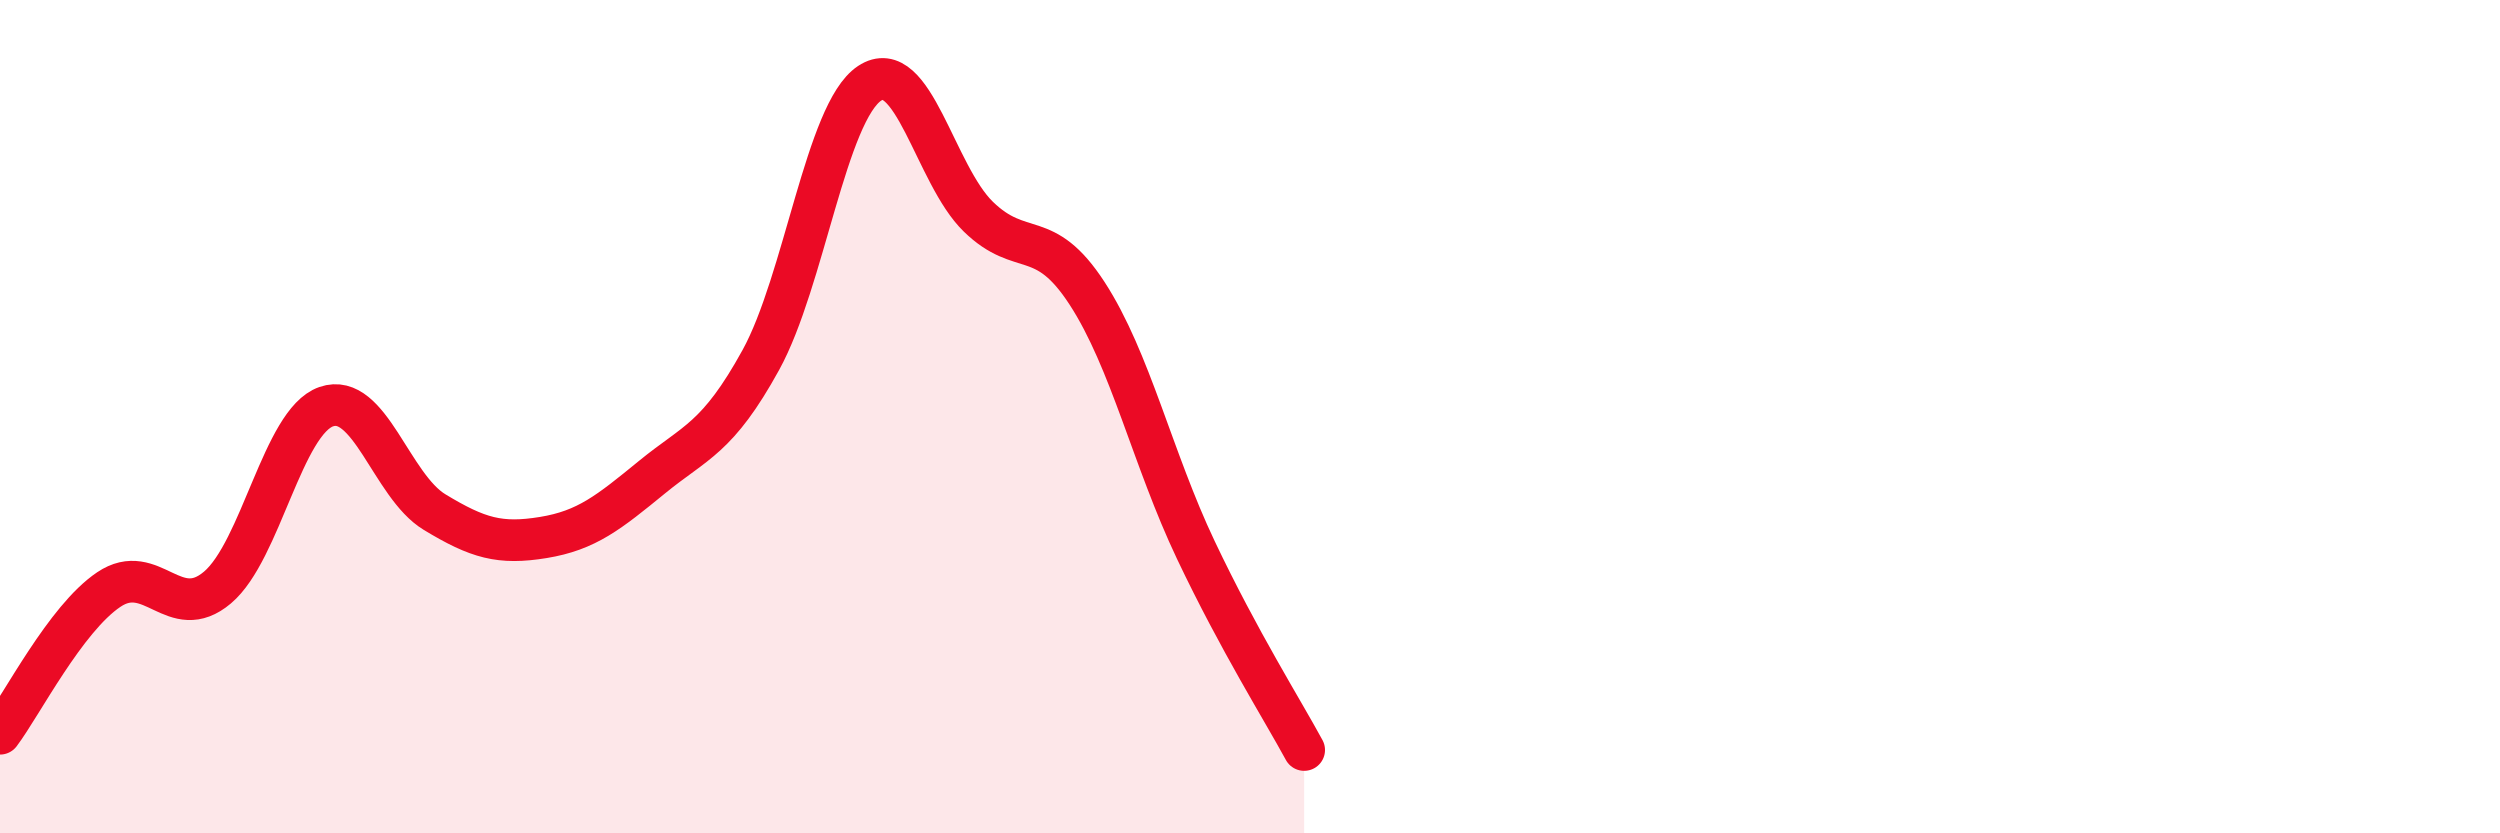
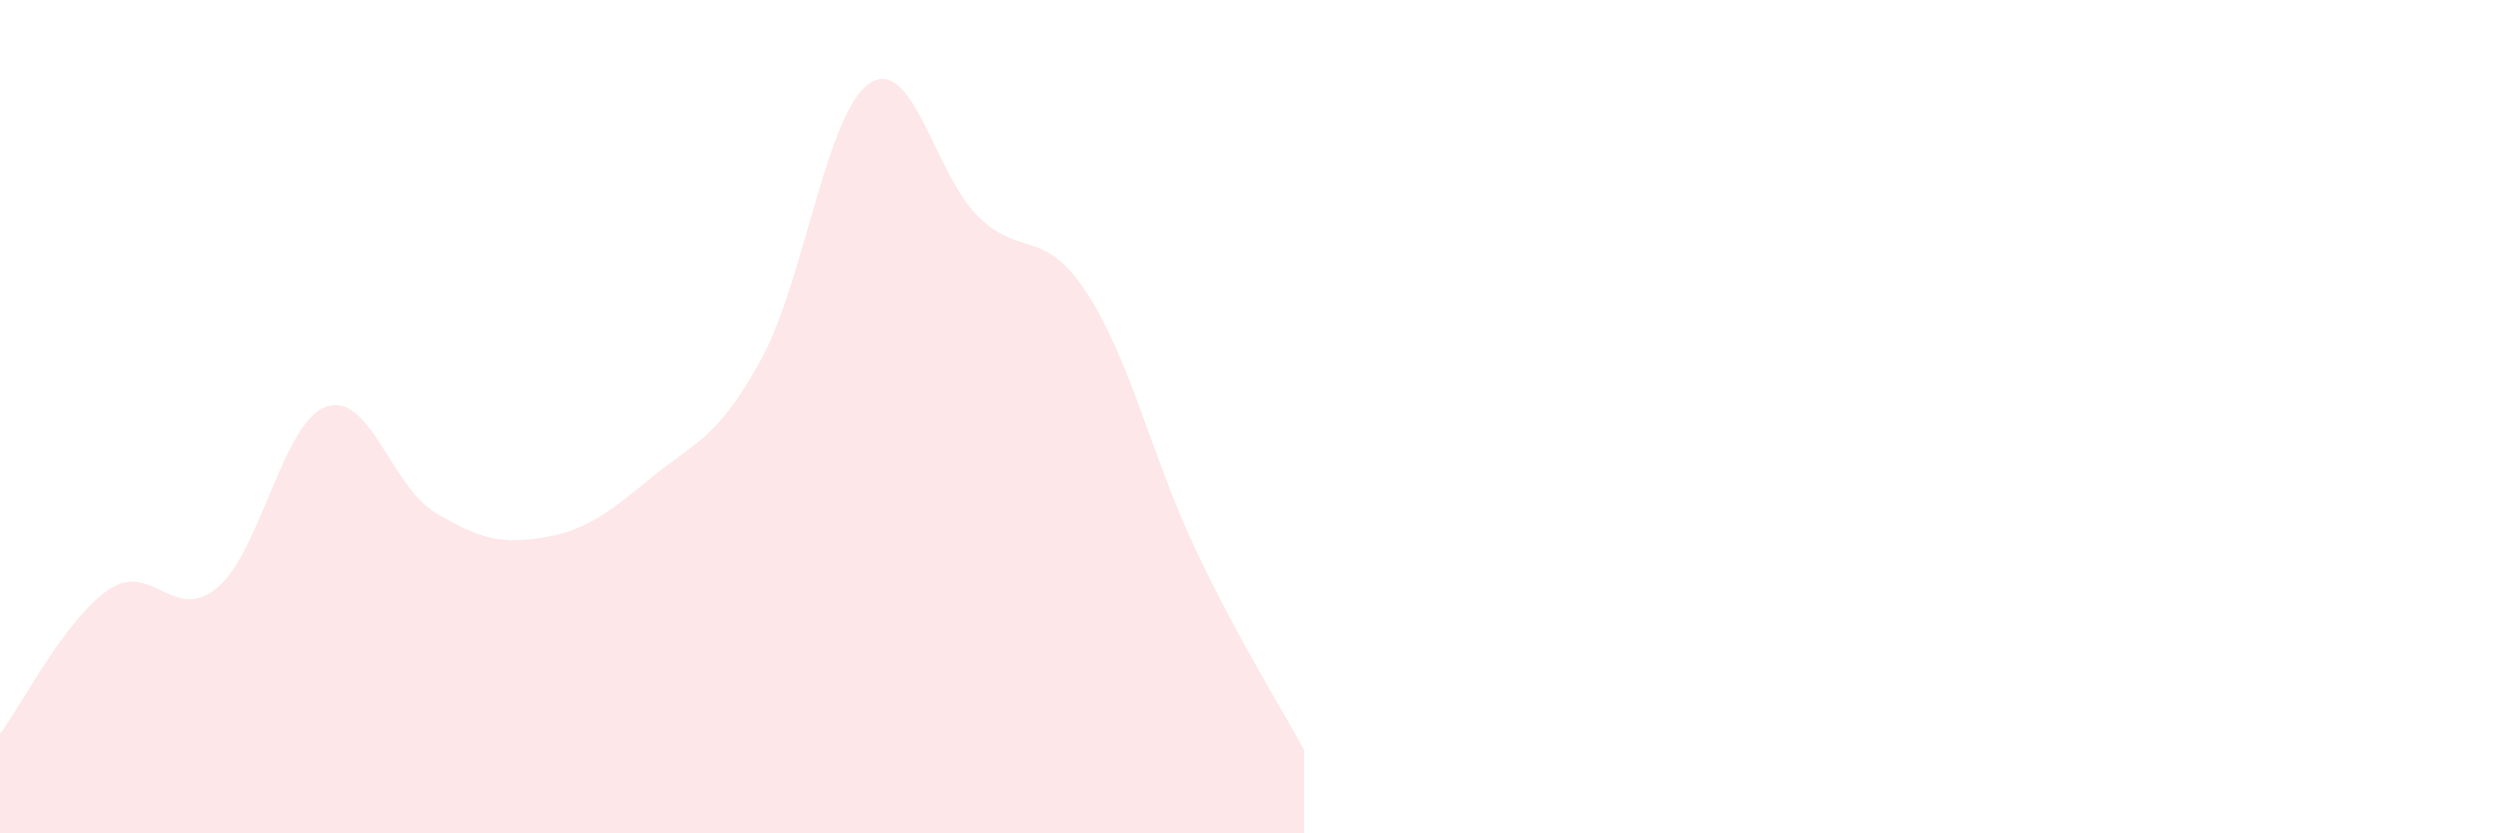
<svg xmlns="http://www.w3.org/2000/svg" width="60" height="20" viewBox="0 0 60 20">
  <path d="M 0,17.61 C 0.52,16.92 1.57,14.85 2.61,14.15 C 3.65,13.45 4.18,14.98 5.22,14.1 C 6.26,13.22 6.79,10.12 7.83,9.76 C 8.87,9.4 9.39,11.66 10.43,12.29 C 11.47,12.92 12,13.07 13.04,12.9 C 14.08,12.73 14.61,12.3 15.65,11.45 C 16.69,10.6 17.22,10.53 18.26,8.64 C 19.3,6.75 19.83,2.69 20.87,2 C 21.91,1.31 22.44,4.19 23.48,5.2 C 24.52,6.21 25.05,5.44 26.09,7.04 C 27.13,8.64 27.66,11.01 28.7,13.2 C 29.74,15.39 30.78,17.04 31.3,18L31.3 20L0 20Z" fill="#EB0A25" opacity="0.1" stroke-linecap="round" stroke-linejoin="round" />
-   <path d="M 0,17.61 C 0.52,16.92 1.57,14.85 2.61,14.15 C 3.65,13.45 4.18,14.98 5.22,14.1 C 6.26,13.22 6.79,10.12 7.83,9.76 C 8.87,9.4 9.39,11.66 10.43,12.29 C 11.47,12.92 12,13.07 13.04,12.9 C 14.08,12.73 14.61,12.3 15.65,11.45 C 16.69,10.6 17.22,10.53 18.26,8.64 C 19.3,6.75 19.83,2.69 20.87,2 C 21.91,1.31 22.44,4.19 23.48,5.2 C 24.52,6.21 25.05,5.44 26.09,7.04 C 27.13,8.64 27.66,11.01 28.7,13.2 C 29.74,15.39 30.78,17.04 31.3,18" stroke="#EB0A25" stroke-width="1" fill="none" stroke-linecap="round" stroke-linejoin="round" />
</svg>